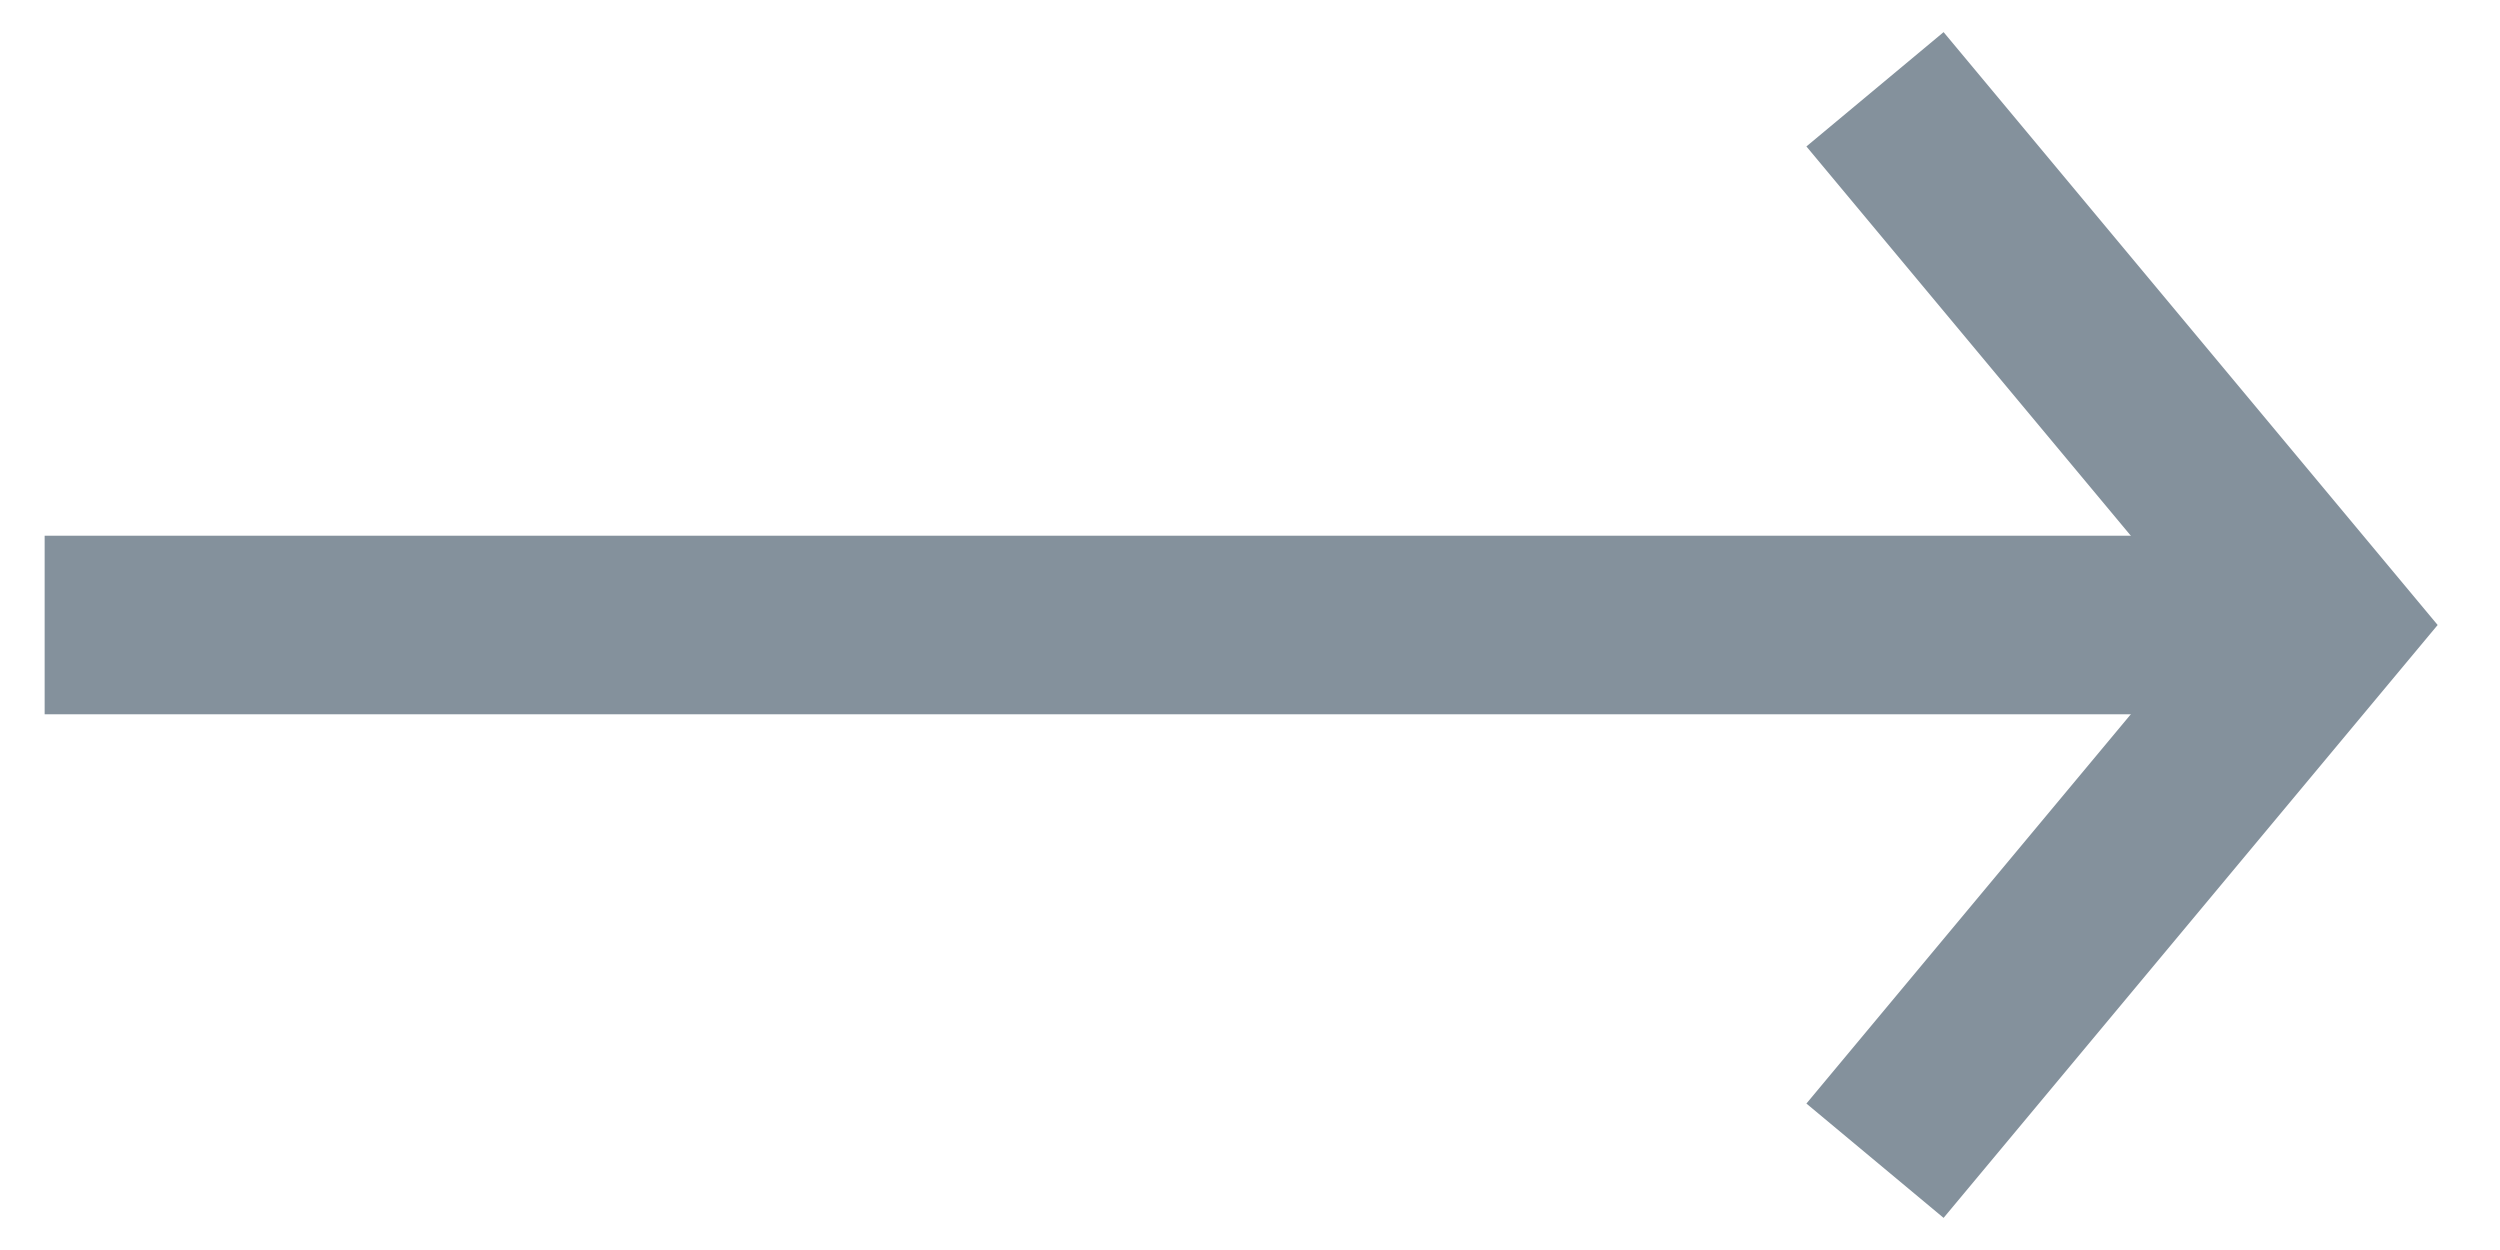
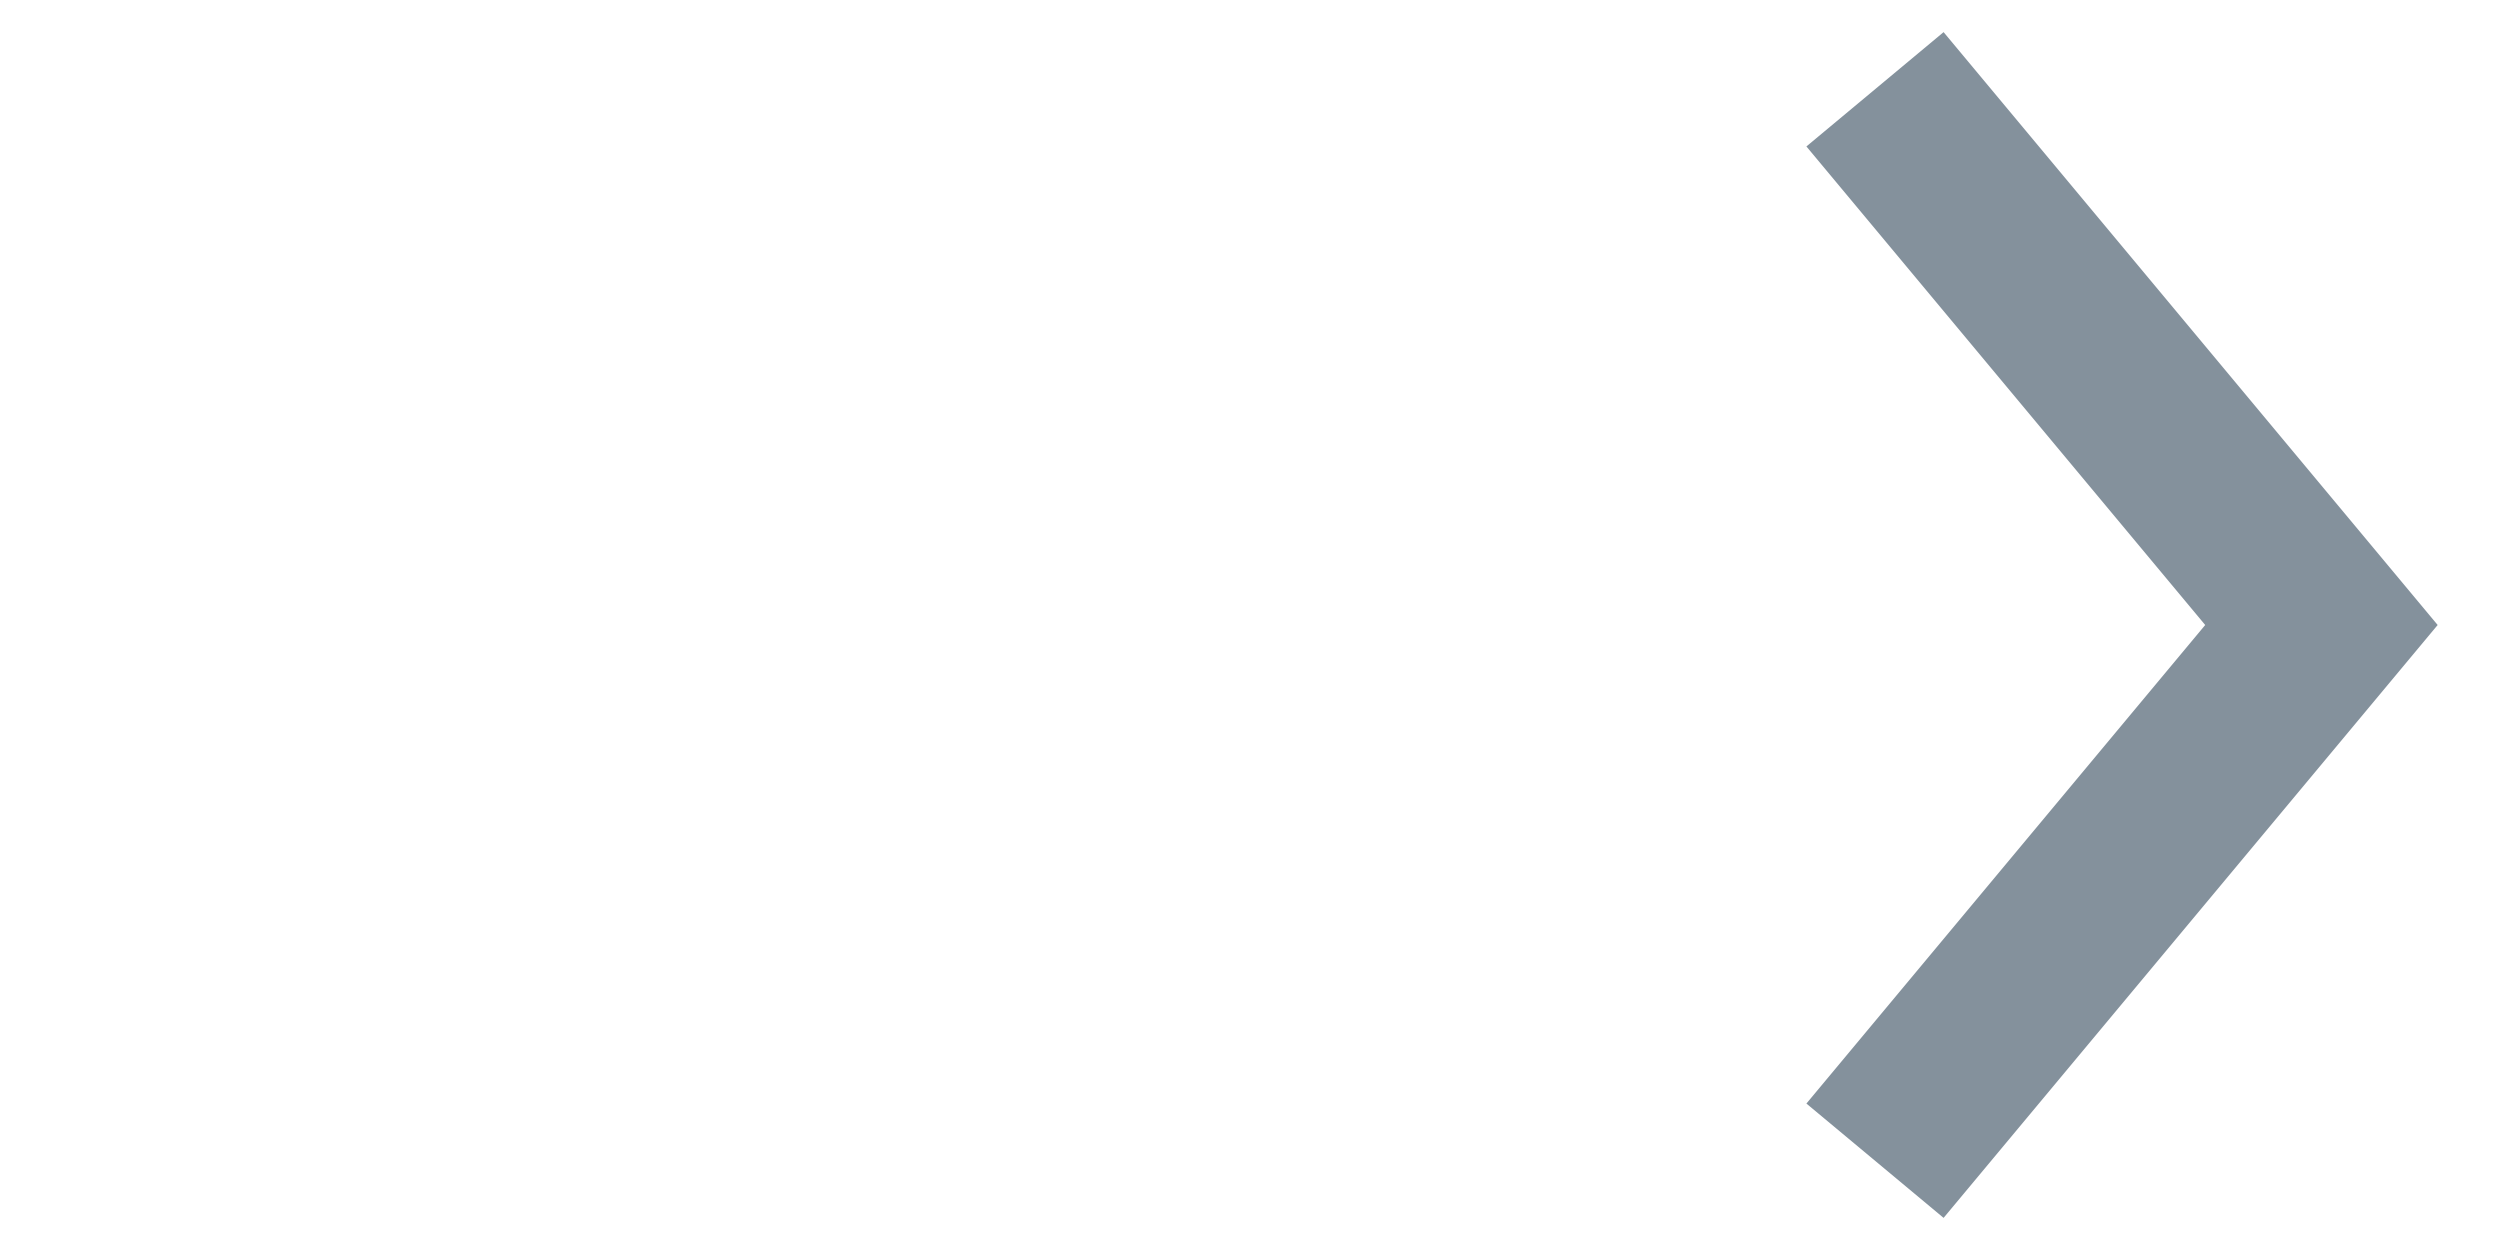
<svg xmlns="http://www.w3.org/2000/svg" width="28px" height="14px" viewBox="0 0 28 14" version="1.1">
  <title>Untitled copy</title>
  <desc>Created with Sketch.</desc>
  <defs />
  <g id="Page-1" stroke="none" stroke-width="1" fill="none" fill-rule="evenodd">
    <g id="further-reading-arrow" transform="translate(1, 1)" stroke="#84919C" stroke-width="2">
-       <path d="M23,6 L0.5,6" id="Line" stroke-linecap="square" />
      <polyline id="Path-205-Copy-3" points="20 0 25 6 20 12" />
    </g>
  </g>
</svg>